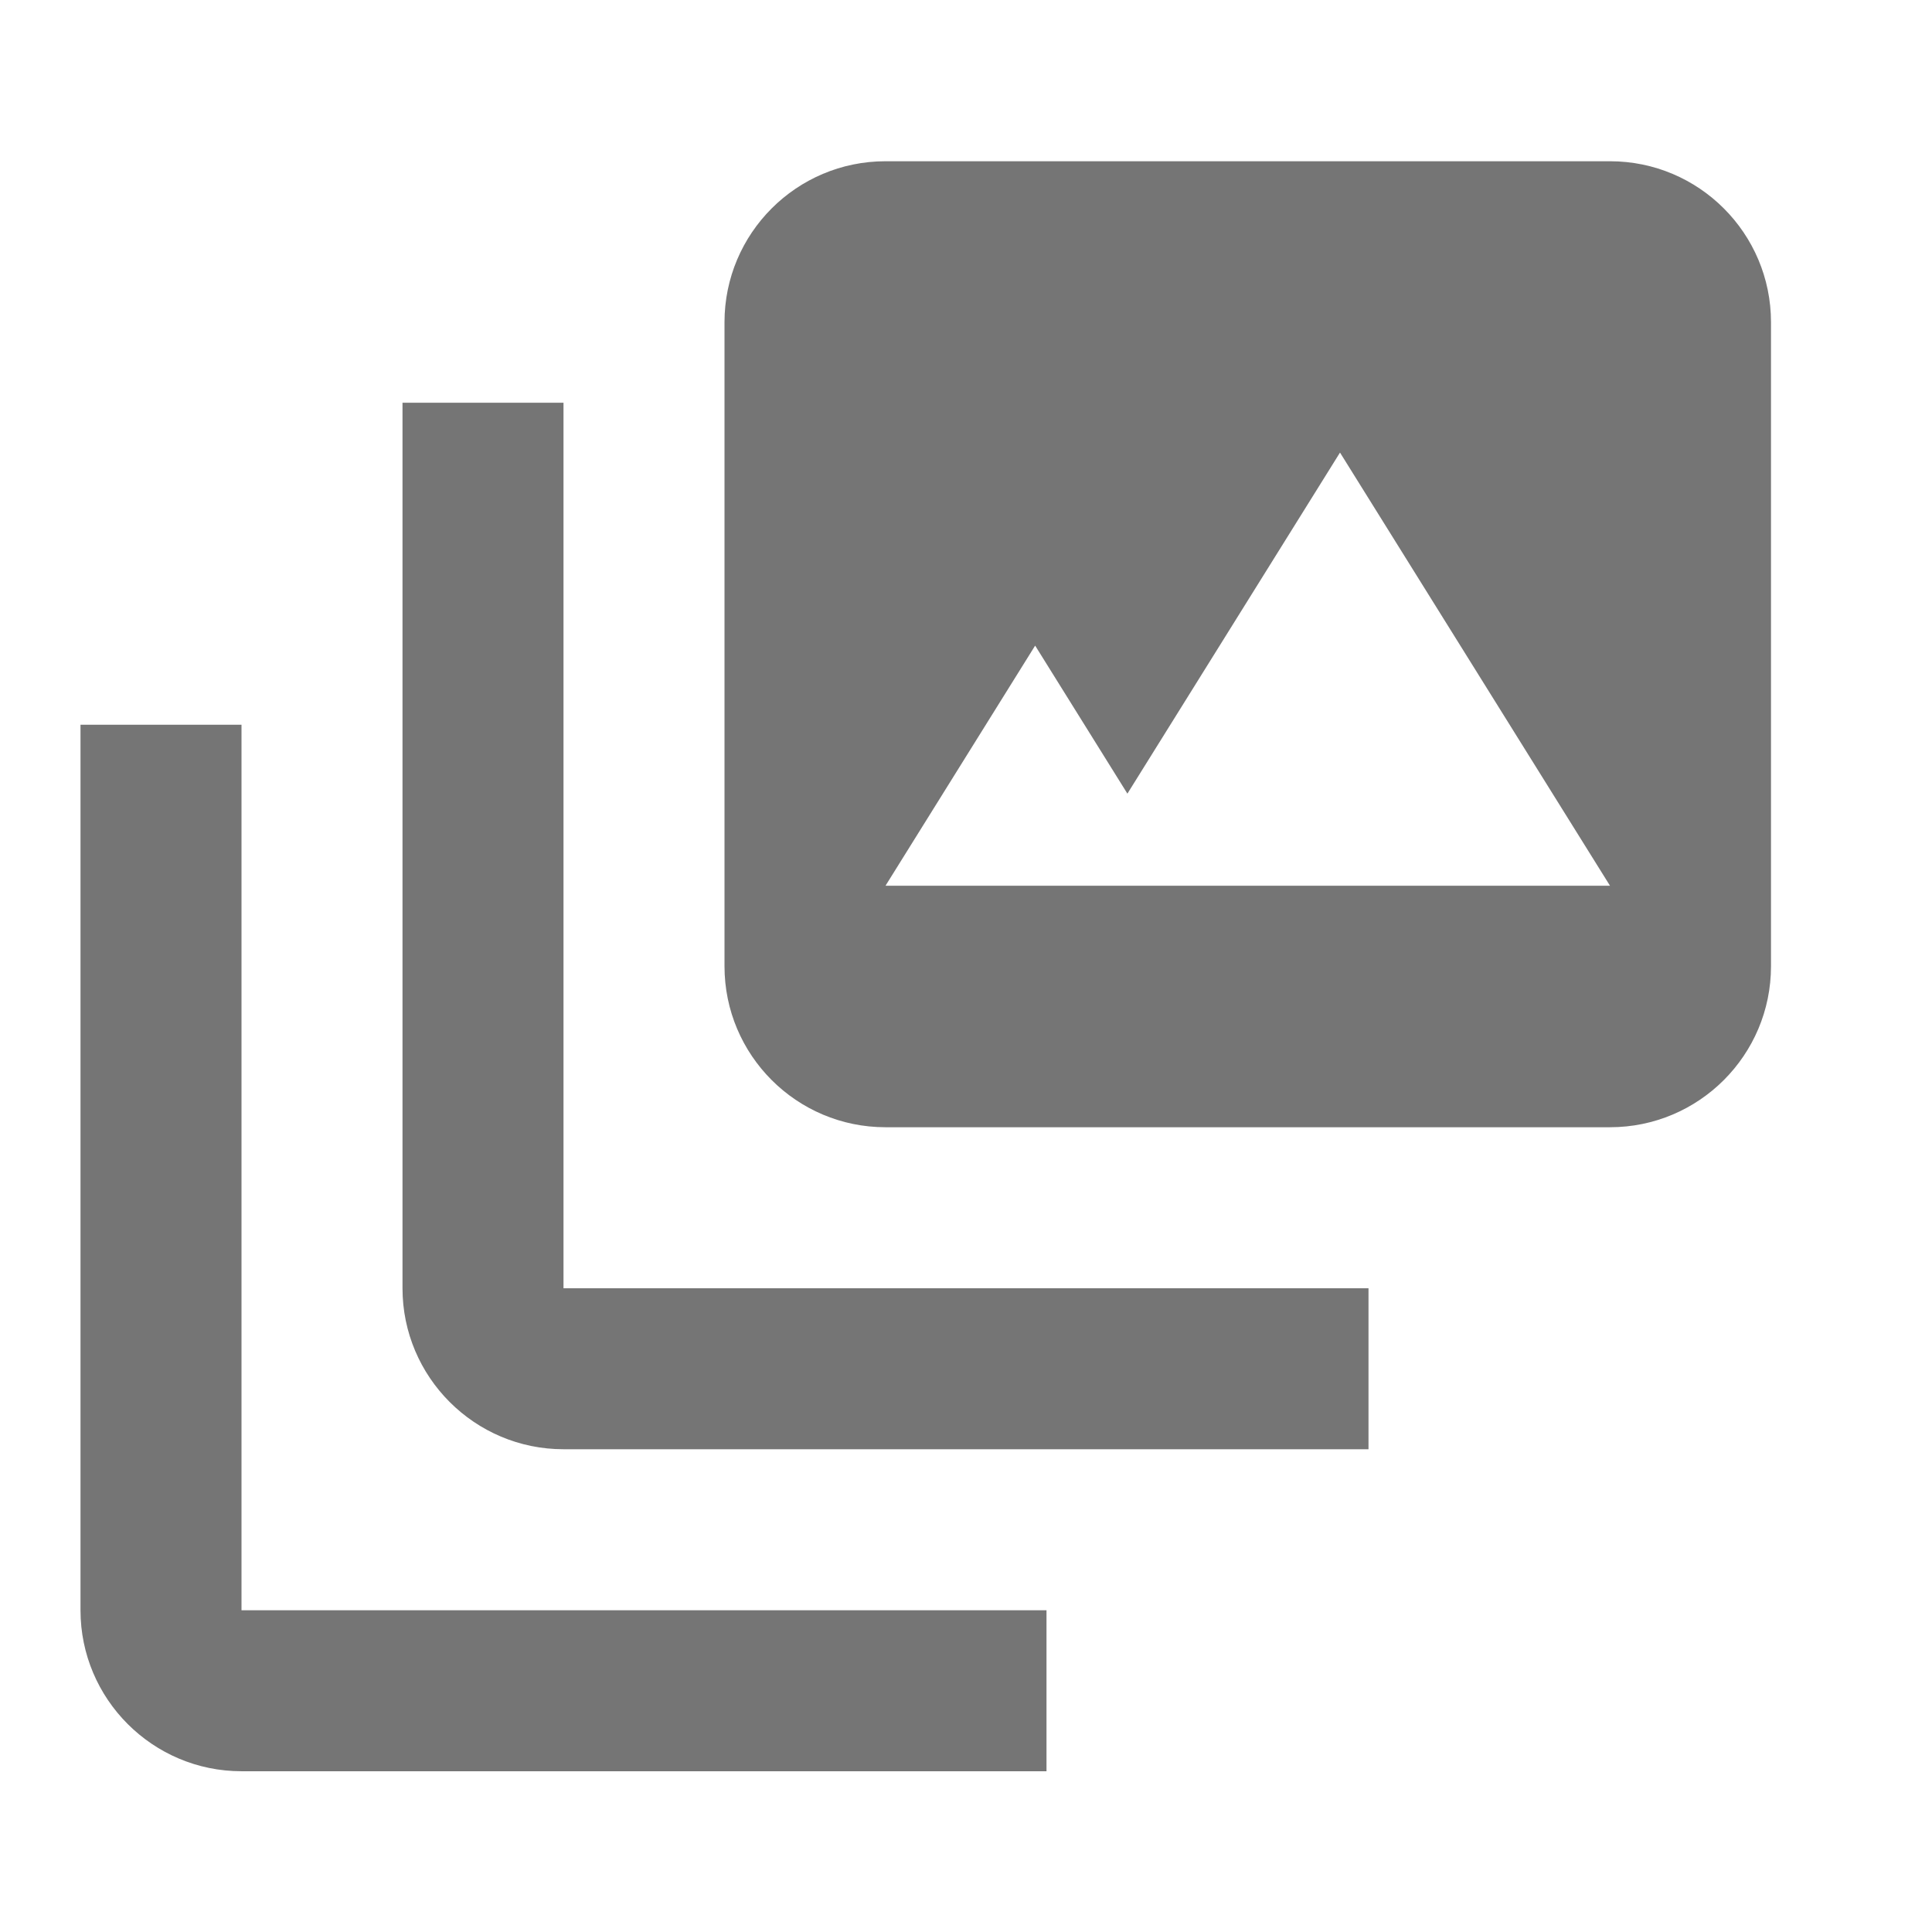
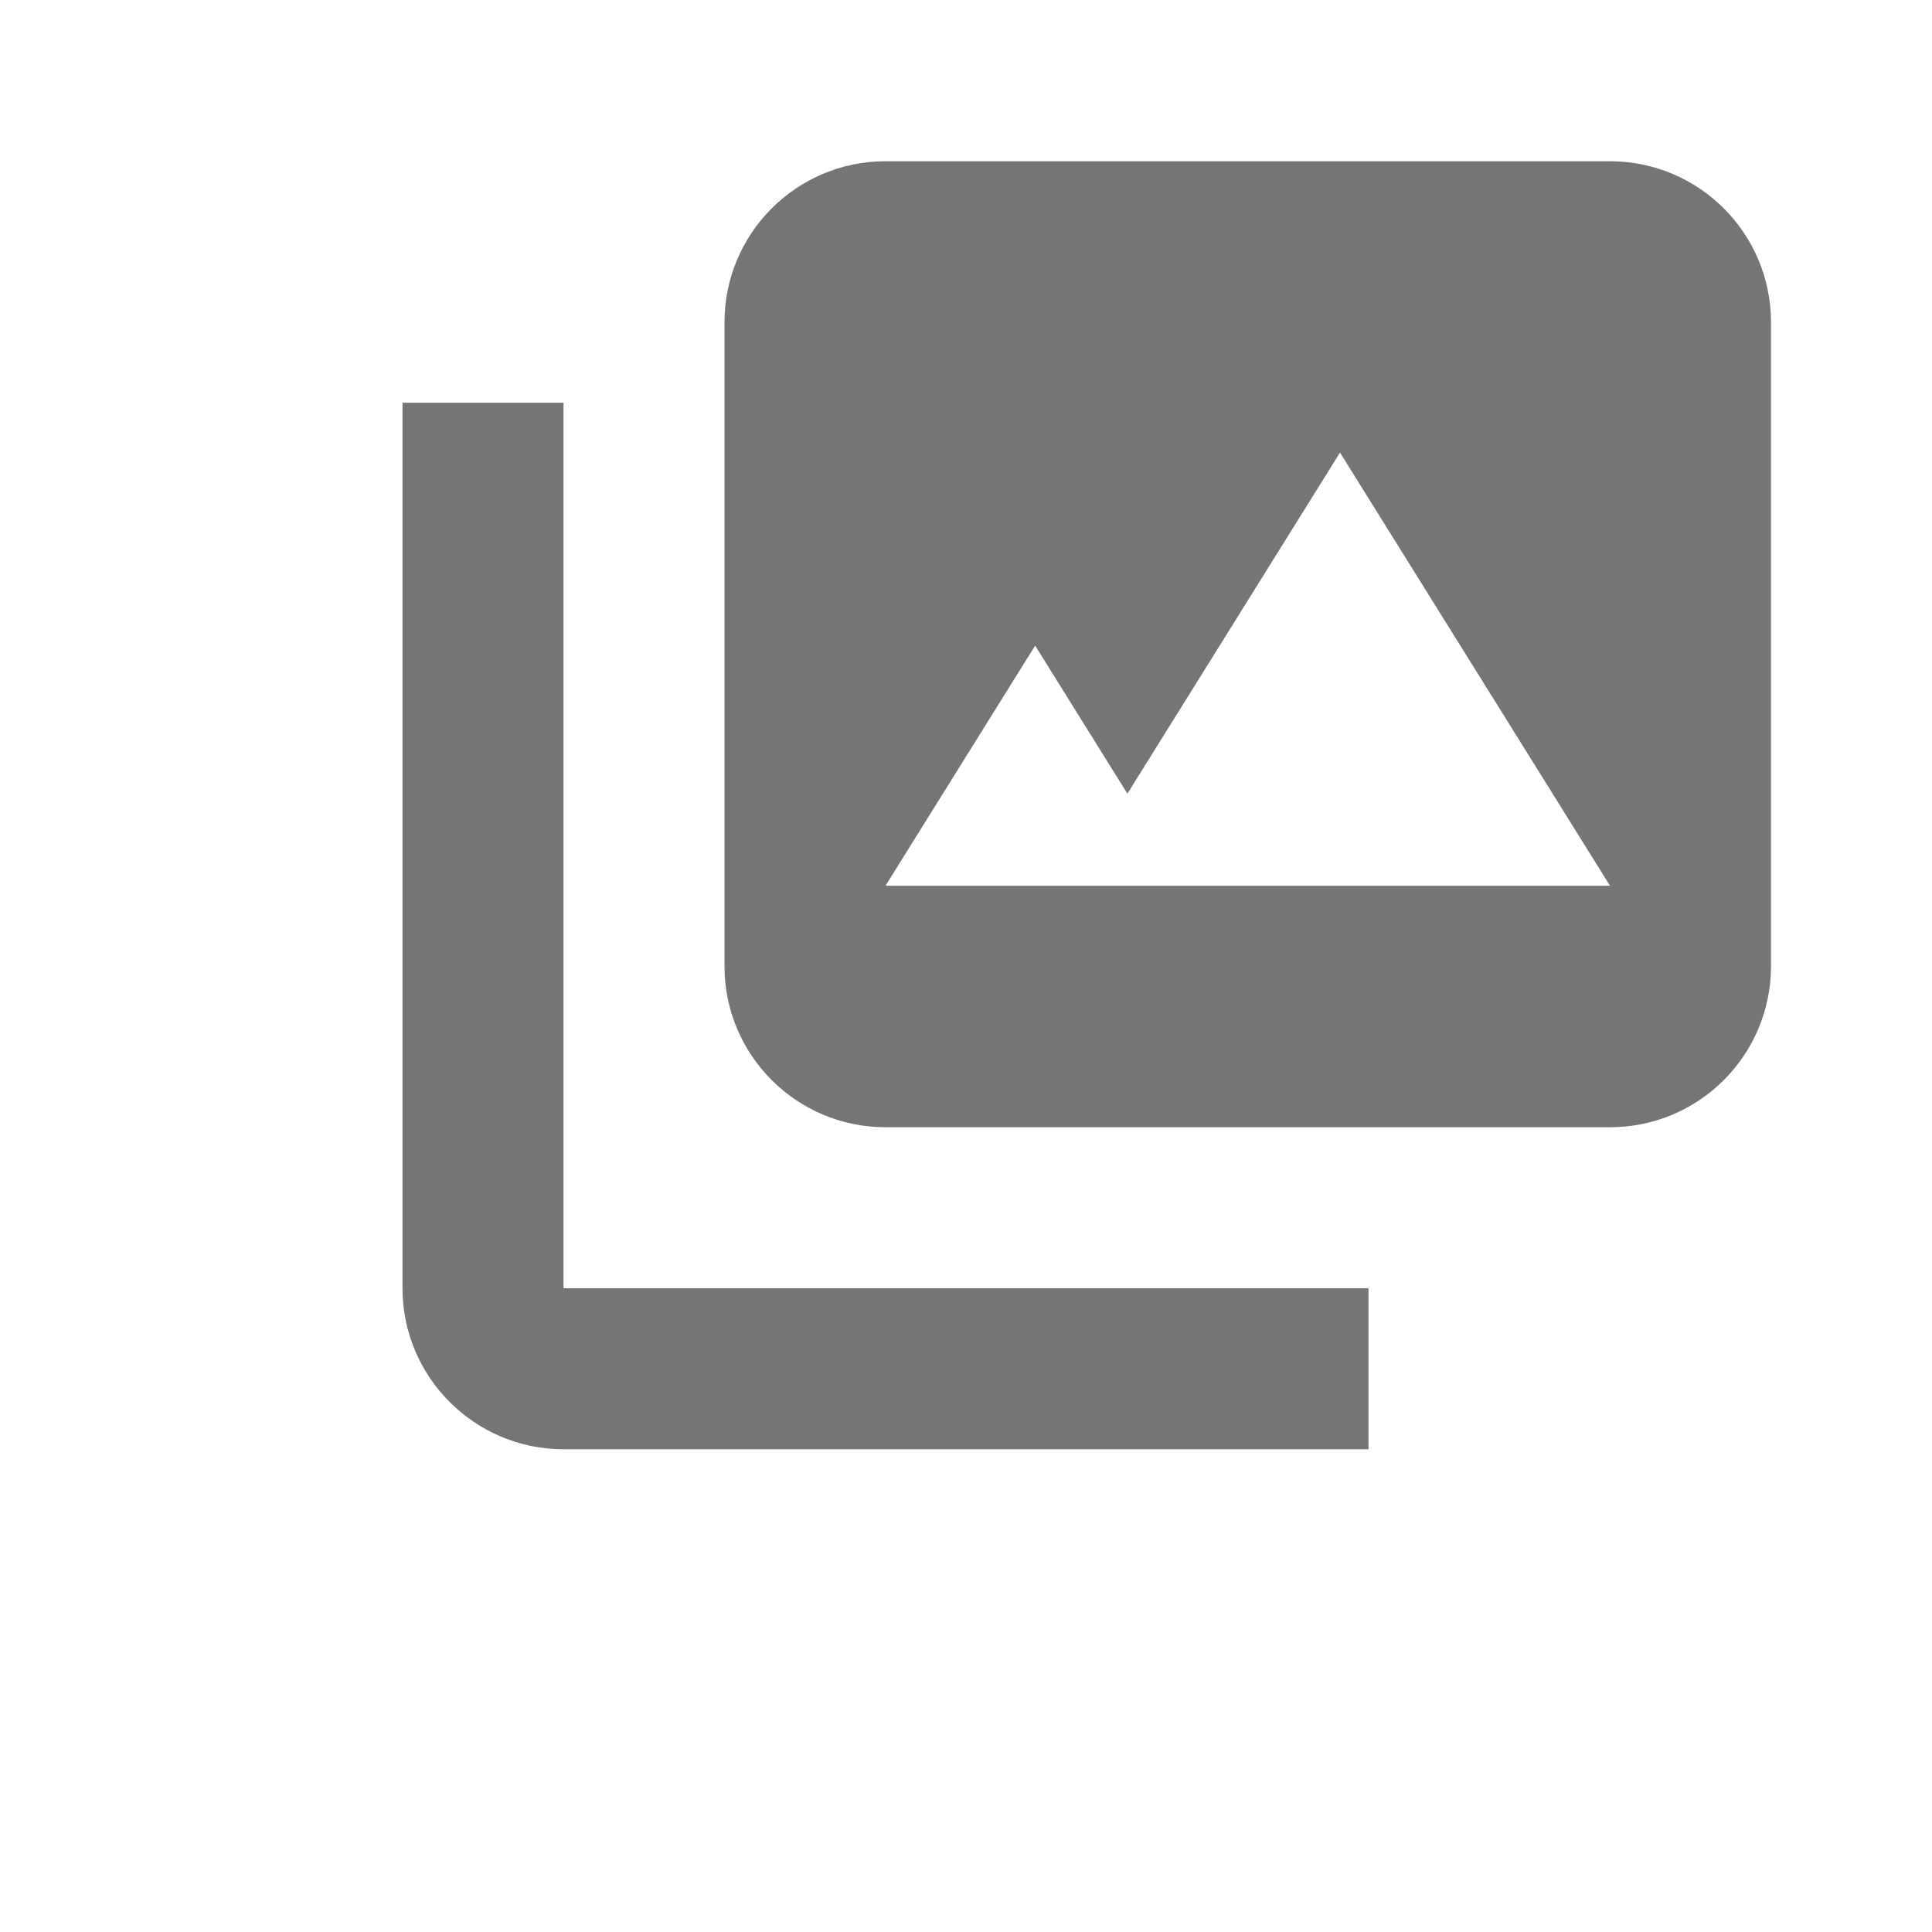
<svg xmlns="http://www.w3.org/2000/svg" version="1.1" x="0px" y="0px" width="24px" height="24px" viewBox="0 0 24 24" enable-background="new 0 0 24 24" xml:space="preserve">
  <g id="Frames-24px">
    <rect fill="none" width="24" height="24" />
  </g>
  <g id="Solid">
    <g>
      <path fill="#757575" d="M20,2.003h-9c-1.104,0-2,0.896-2,2v8c0,1.104,0.896,2,2,2h9c1.104,0,2-0.896,2-2v-8    C22,2.899,21.104,2.003,20,2.003z M11,11.003l1.859-2.983l1.146,1.839l2.641-4.237L20,11.003H11z" />
      <path fill="#757575" d="M7,5.003H5v11c0,1.103,0.897,2,2,2h10v-2H7V5.003z" />
-       <path fill="#757575" d="M3,9.003H1v11c0,1.103,0.897,2,2,2h10v-2H3V9.003z" />
    </g>
  </g>
</svg>